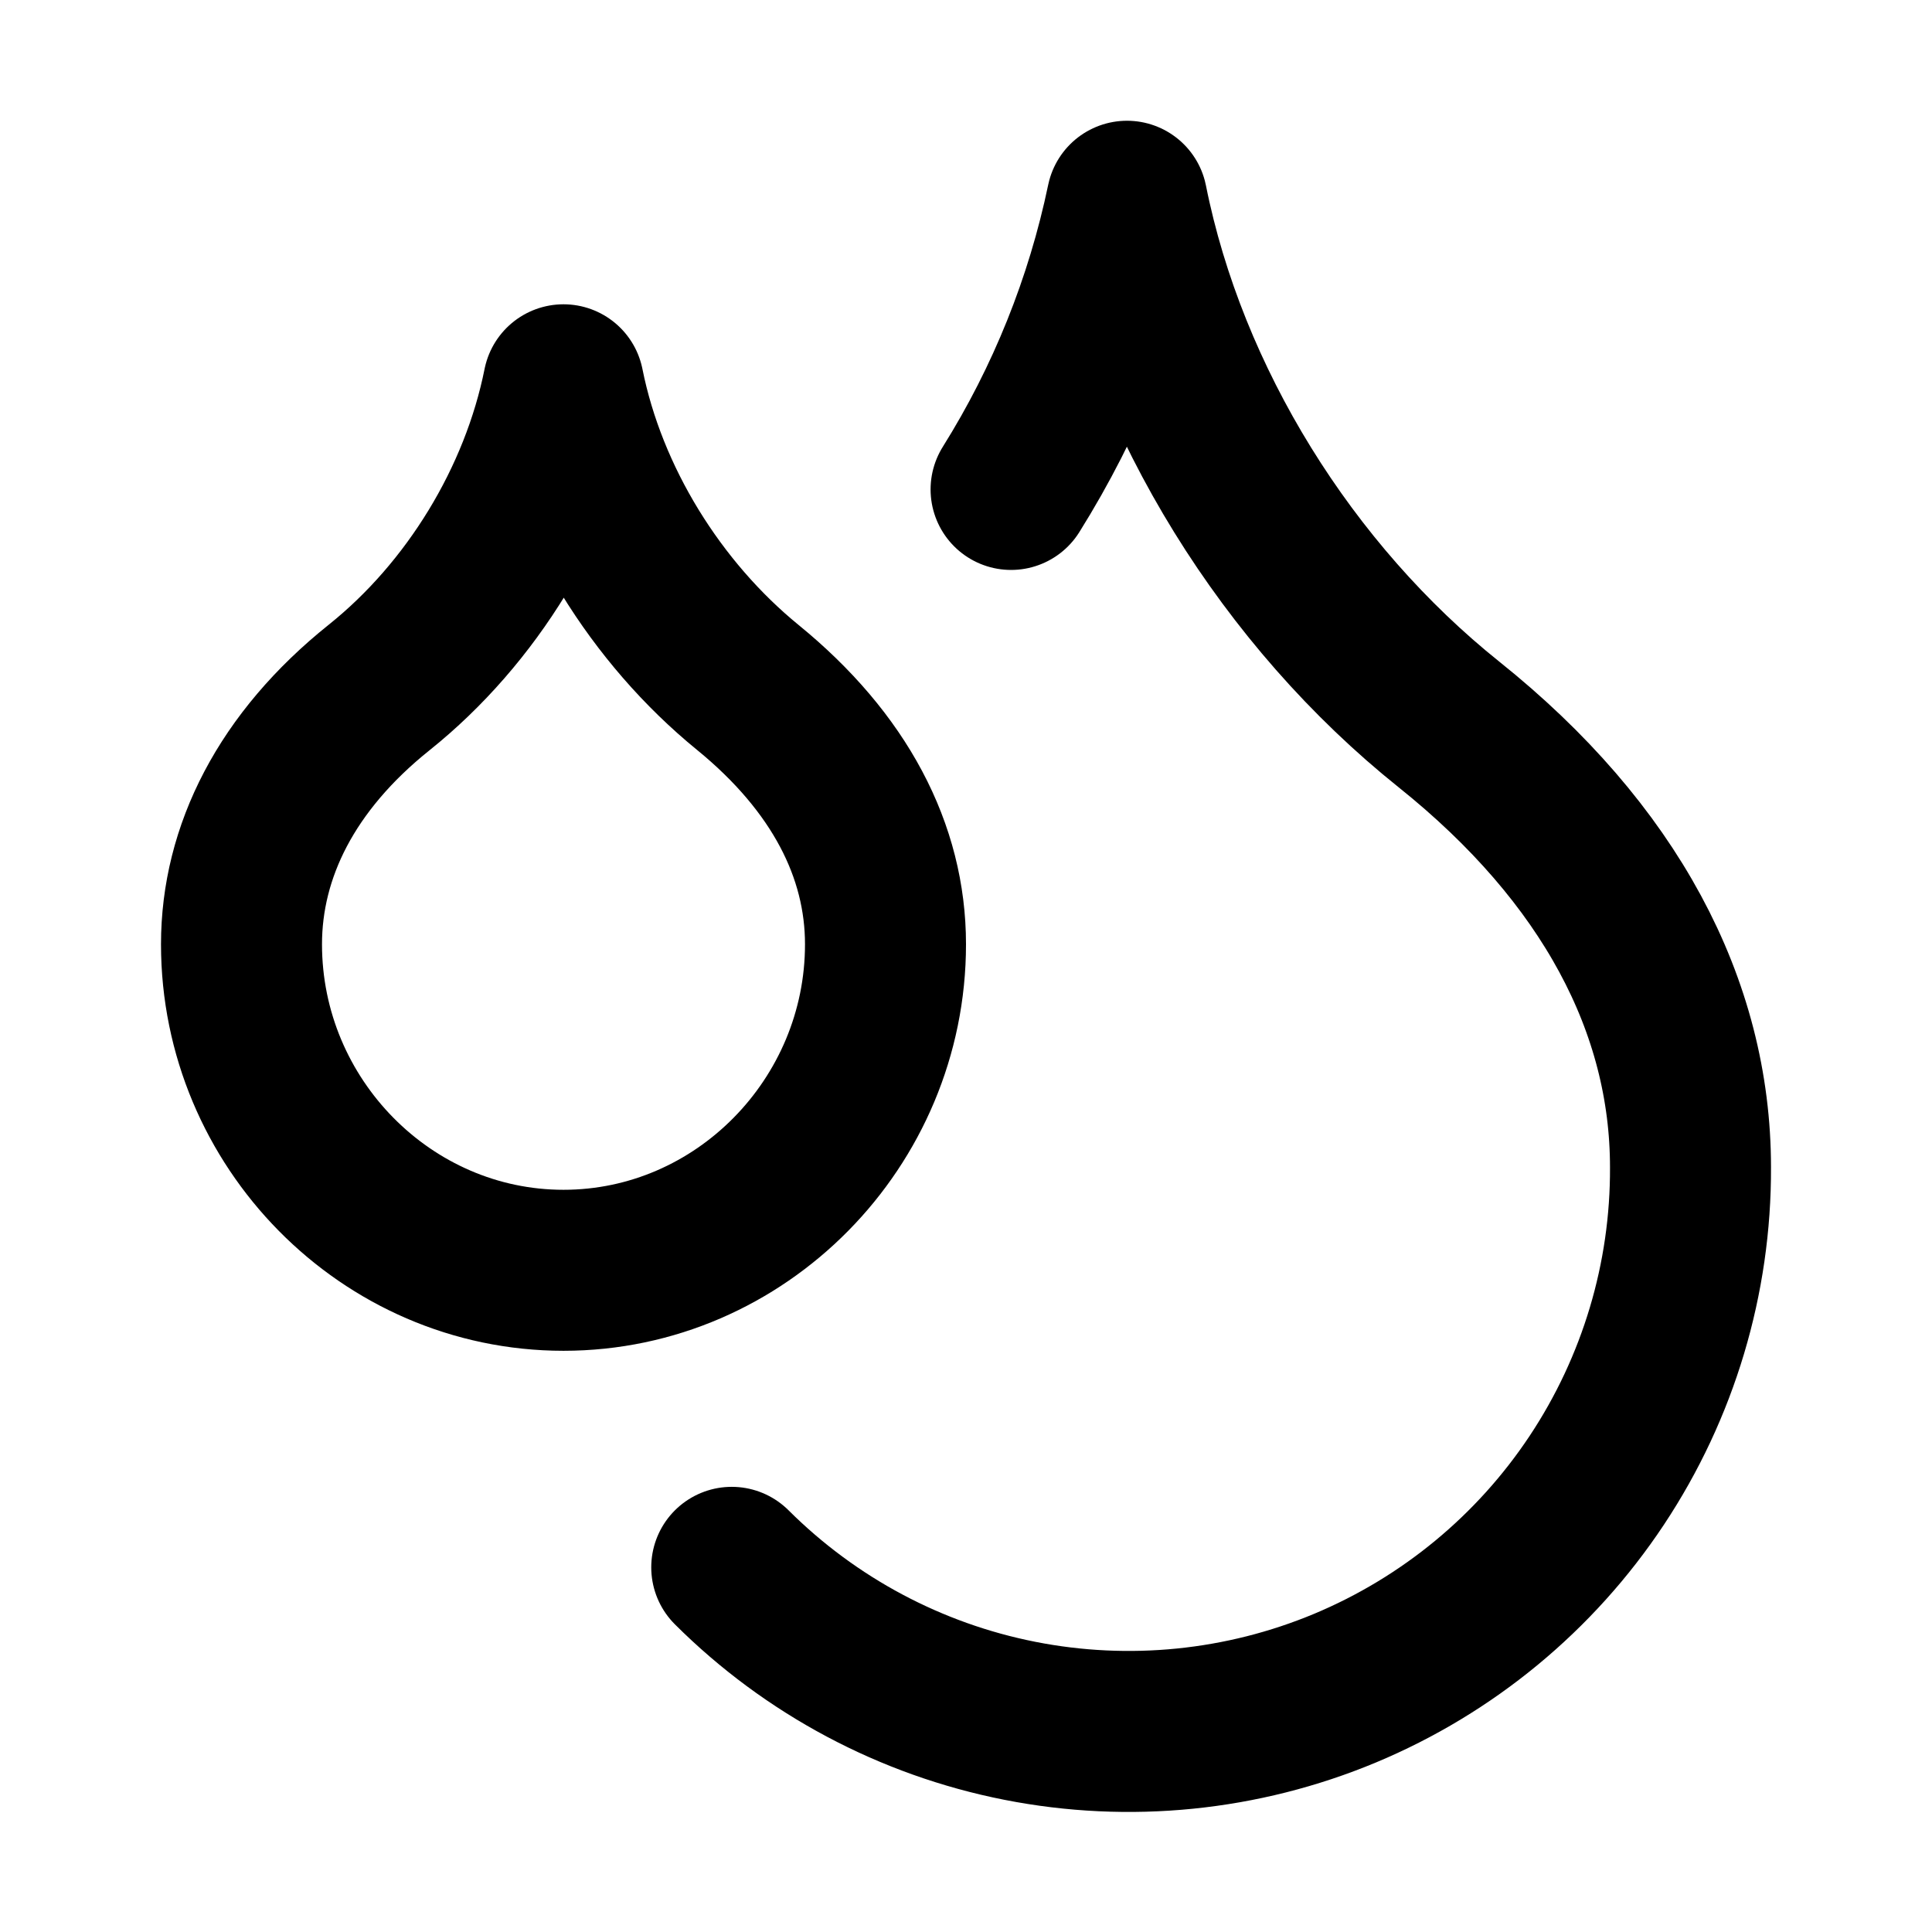
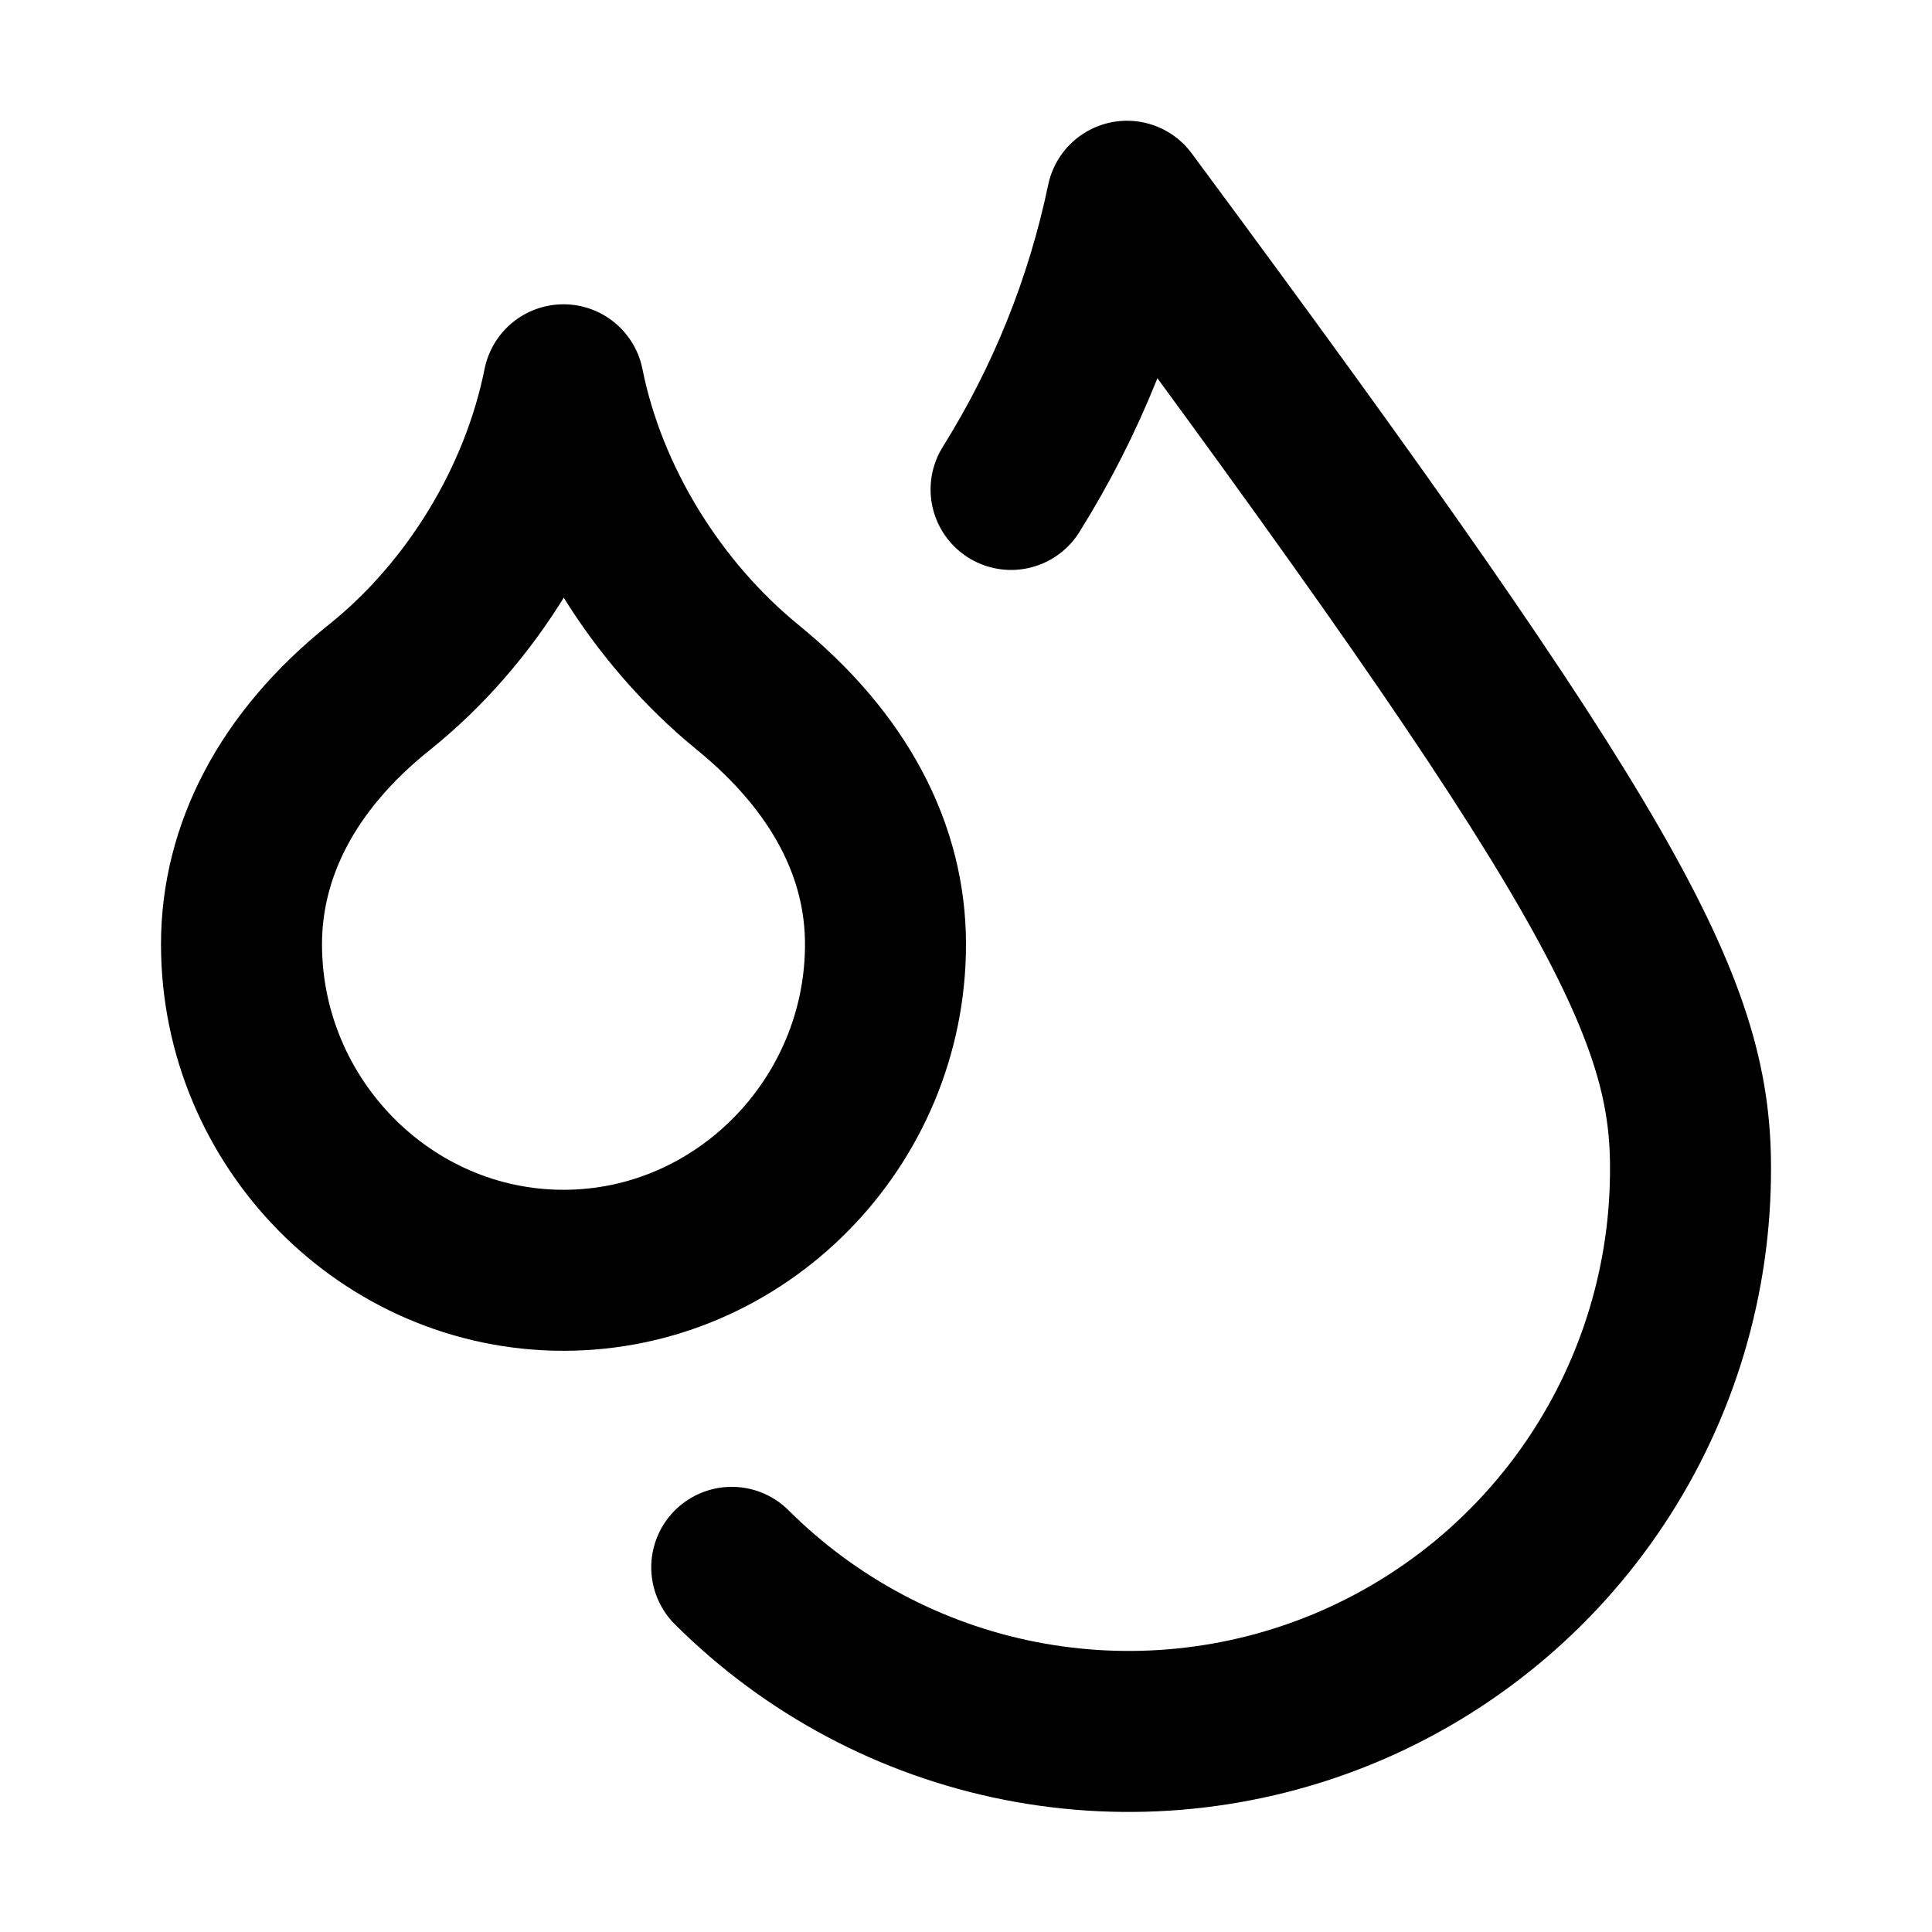
<svg xmlns="http://www.w3.org/2000/svg" width="800px" height="800px" viewBox="0 0 24 24" fill="none">
-   <path d="M12.56 6.08C13.248 4.981 13.735 3.769 14 2.5C14.5 5 16 7.4 18 9C20 10.6 21 12.5 21 14.5C21.006 15.882 20.601 17.235 19.837 18.387C19.073 19.539 17.984 20.438 16.708 20.971C15.432 21.503 14.027 21.644 12.671 21.377C11.315 21.11 10.069 20.446 9.09 19.47M7 15.78C9.2 15.78 11 13.95 11 11.73C11 10.57 10.43 9.47 9.29 8.54C8.15 7.61 7.29 6.23 7 4.78C6.71 6.23 5.86 7.62 4.71 8.54C3.56 9.46 3 10.58 3 11.73C3 13.95 4.8 15.78 7 15.78Z" stroke="#000000" stroke-width="2" stroke-linecap="round" stroke-linejoin="round" />
+   <path d="M12.56 6.08C13.248 4.981 13.735 3.769 14 2.5C20 10.6 21 12.5 21 14.5C21.006 15.882 20.601 17.235 19.837 18.387C19.073 19.539 17.984 20.438 16.708 20.971C15.432 21.503 14.027 21.644 12.671 21.377C11.315 21.11 10.069 20.446 9.09 19.47M7 15.78C9.2 15.78 11 13.95 11 11.73C11 10.57 10.43 9.47 9.29 8.54C8.15 7.61 7.29 6.23 7 4.78C6.71 6.23 5.86 7.62 4.71 8.54C3.56 9.46 3 10.58 3 11.73C3 13.95 4.8 15.78 7 15.78Z" stroke="#000000" stroke-width="2" stroke-linecap="round" stroke-linejoin="round" />
</svg>